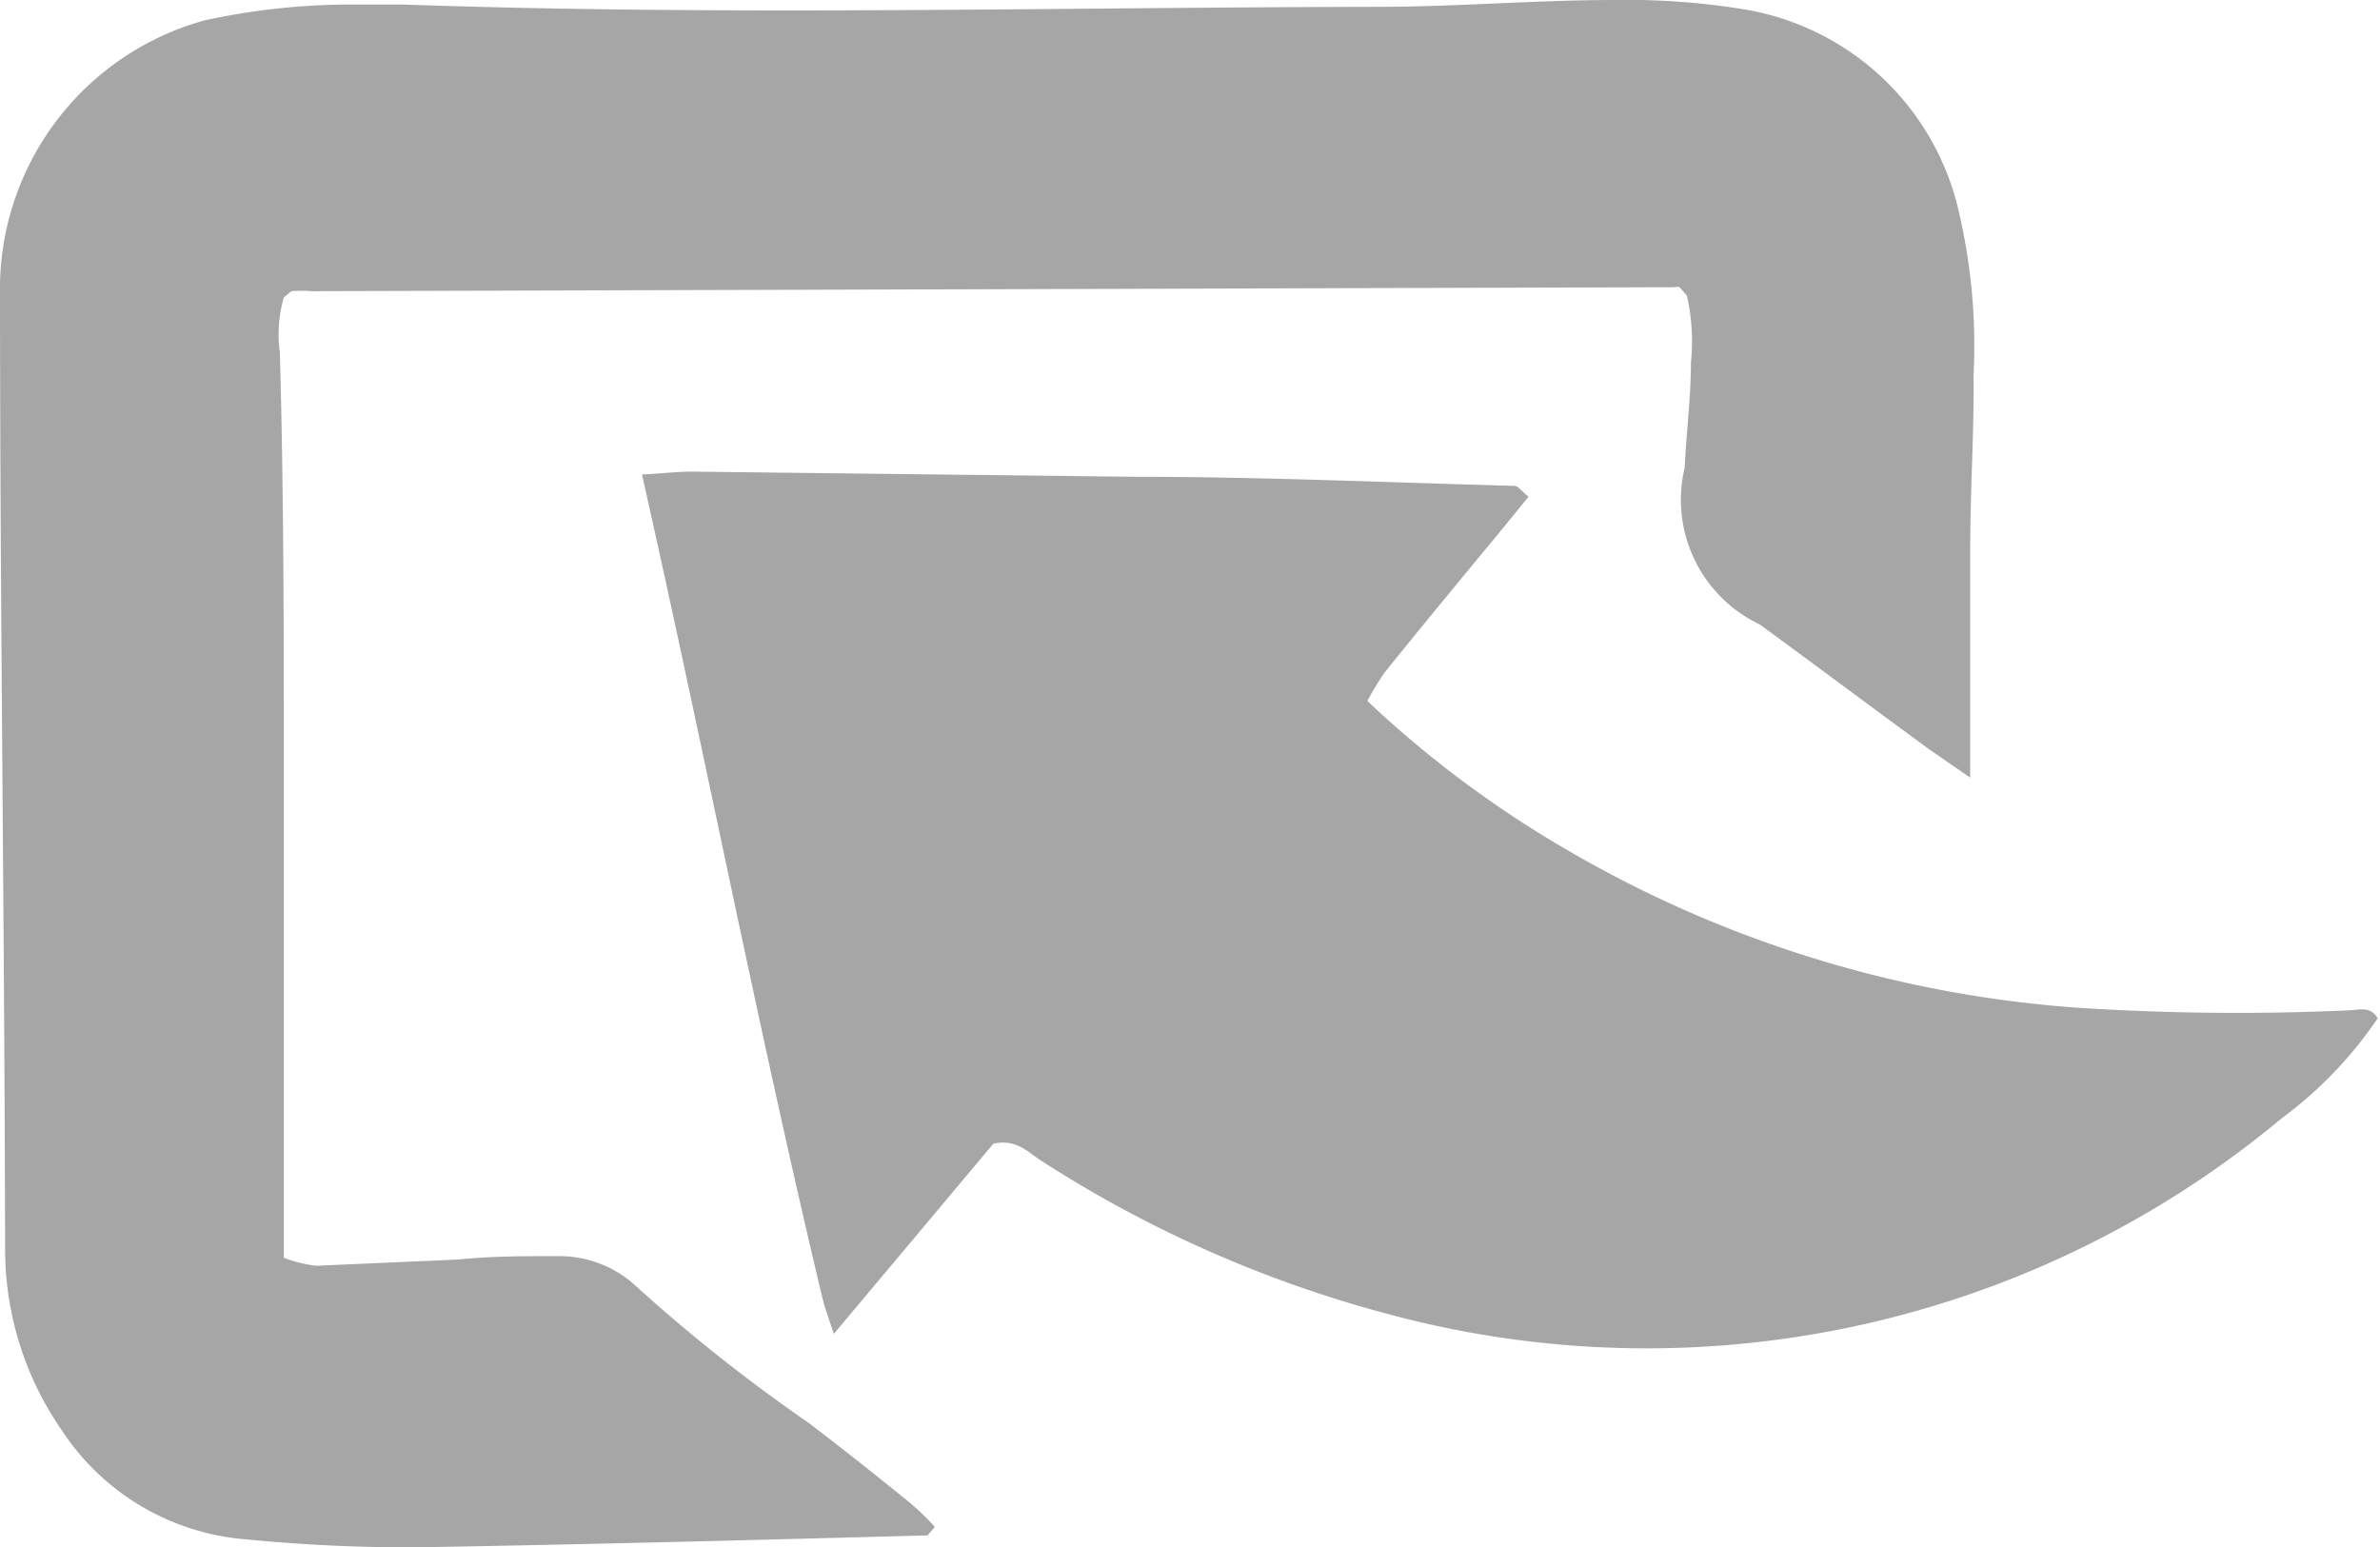
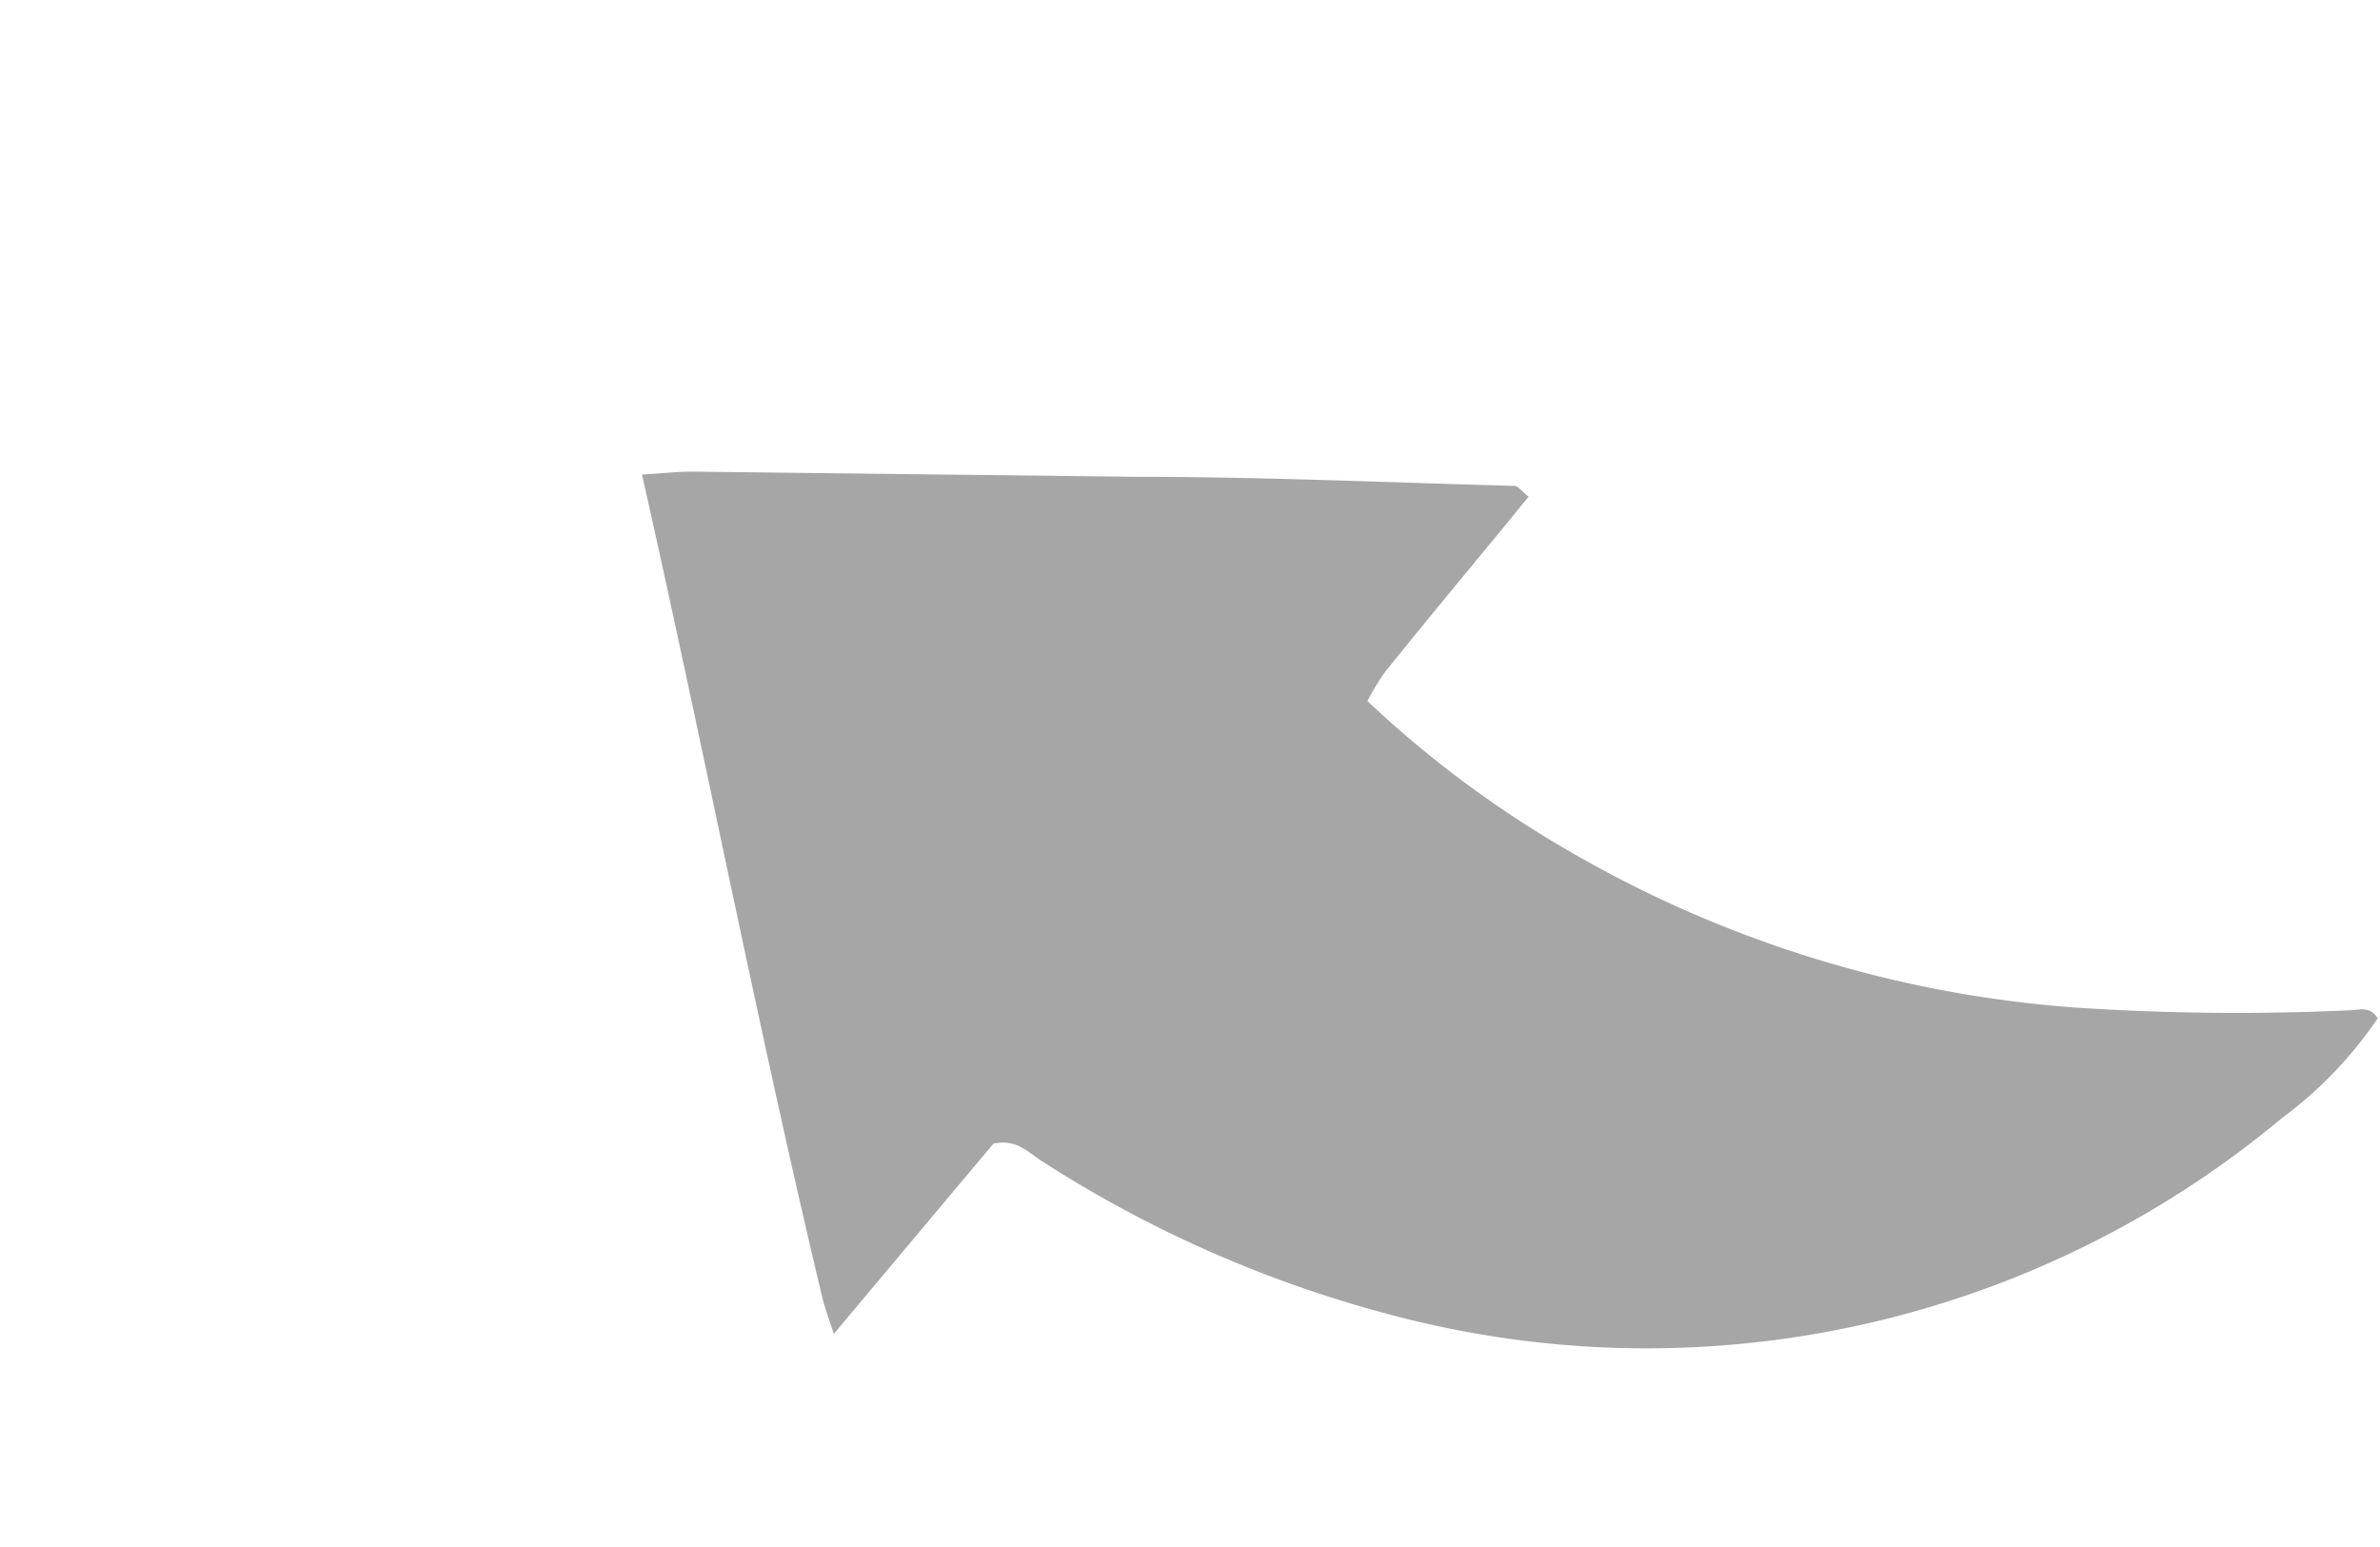
<svg xmlns="http://www.w3.org/2000/svg" viewBox="0 0 41.93 27.26">
  <defs>
    <style>.cls-1{fill:#a6a6a6;fill-rule:evenodd;}</style>
  </defs>
  <g id="レイヤー_2" data-name="レイヤー 2">
    <g id="レイヤー_1-2" data-name="レイヤー 1">
-       <path class="cls-1" d="M16,26.45c-.58-.47-1.16-.93-1.75-1.38a29.5,29.5,0,0,1-3-2.37,2,2,0,0,0-1.42-.57c-.59,0-1.18,0-1.76.06l-2.5.11a2.47,2.47,0,0,1-.57-.14v-1c0-2.51,0-5,0-7.52s0-4.95-.07-7.43A2.35,2.35,0,0,1,5,5.24c.09-.07.11-.1.14-.11a2.23,2.23,0,0,1,.36,0l24-.07a.14.14,0,0,1,.09,0s0,0,.13.15a3.68,3.68,0,0,1,.07,1.18c0,.61-.08,1.23-.11,1.85A2.43,2.43,0,0,0,31,11c1,.73,2,1.48,3,2.21l.71.49c0-.28,0-.4,0-.53,0-1.14,0-2.29,0-3.43s.07-2.1.06-3.15a10.29,10.29,0,0,0-.24-2.77A4.66,4.66,0,0,0,30.76.17,12.77,12.77,0,0,0,28.45,0c-1.39,0-2.78.12-4.17.12C18.55.13,12.83.28,7.1.08c-.34,0-.68,0-1,0A12.16,12.16,0,0,0,3.6.36,4.91,4.91,0,0,0,0,5c0,5.66.08,11.32.09,17a5.6,5.6,0,0,0,1,3.2,4.28,4.28,0,0,0,3.25,1.92,29.18,29.18,0,0,0,3,.14c3-.05,6-.13,9-.21,0,0,.07-.08.13-.15A4.67,4.67,0,0,0,16,26.45Z" />
      <path class="cls-1" d="M12.3,8.31,20,8.4c2.22,0,4.45.1,6.68.16.07,0,.13.1.25.19l-.53.65c-.67.81-1.34,1.62-2,2.44a4.63,4.63,0,0,0-.31.51,19,19,0,0,0,3.46,2.59,20.76,20.76,0,0,0,9,2.81,43.06,43.06,0,0,0,4.82.05c.18,0,.38-.09.52.14A7.23,7.23,0,0,1,40.2,19.7a17.47,17.47,0,0,1-15.71,3.46,21.37,21.37,0,0,1-6.16-2.72c-.23-.15-.43-.38-.83-.29L14.69,23.5c-.11-.33-.17-.5-.21-.67-1.14-4.78-2.07-9.6-3.17-14.47C11.69,8.34,12,8.3,12.3,8.31Z" />
    </g>
  </g>
</svg>